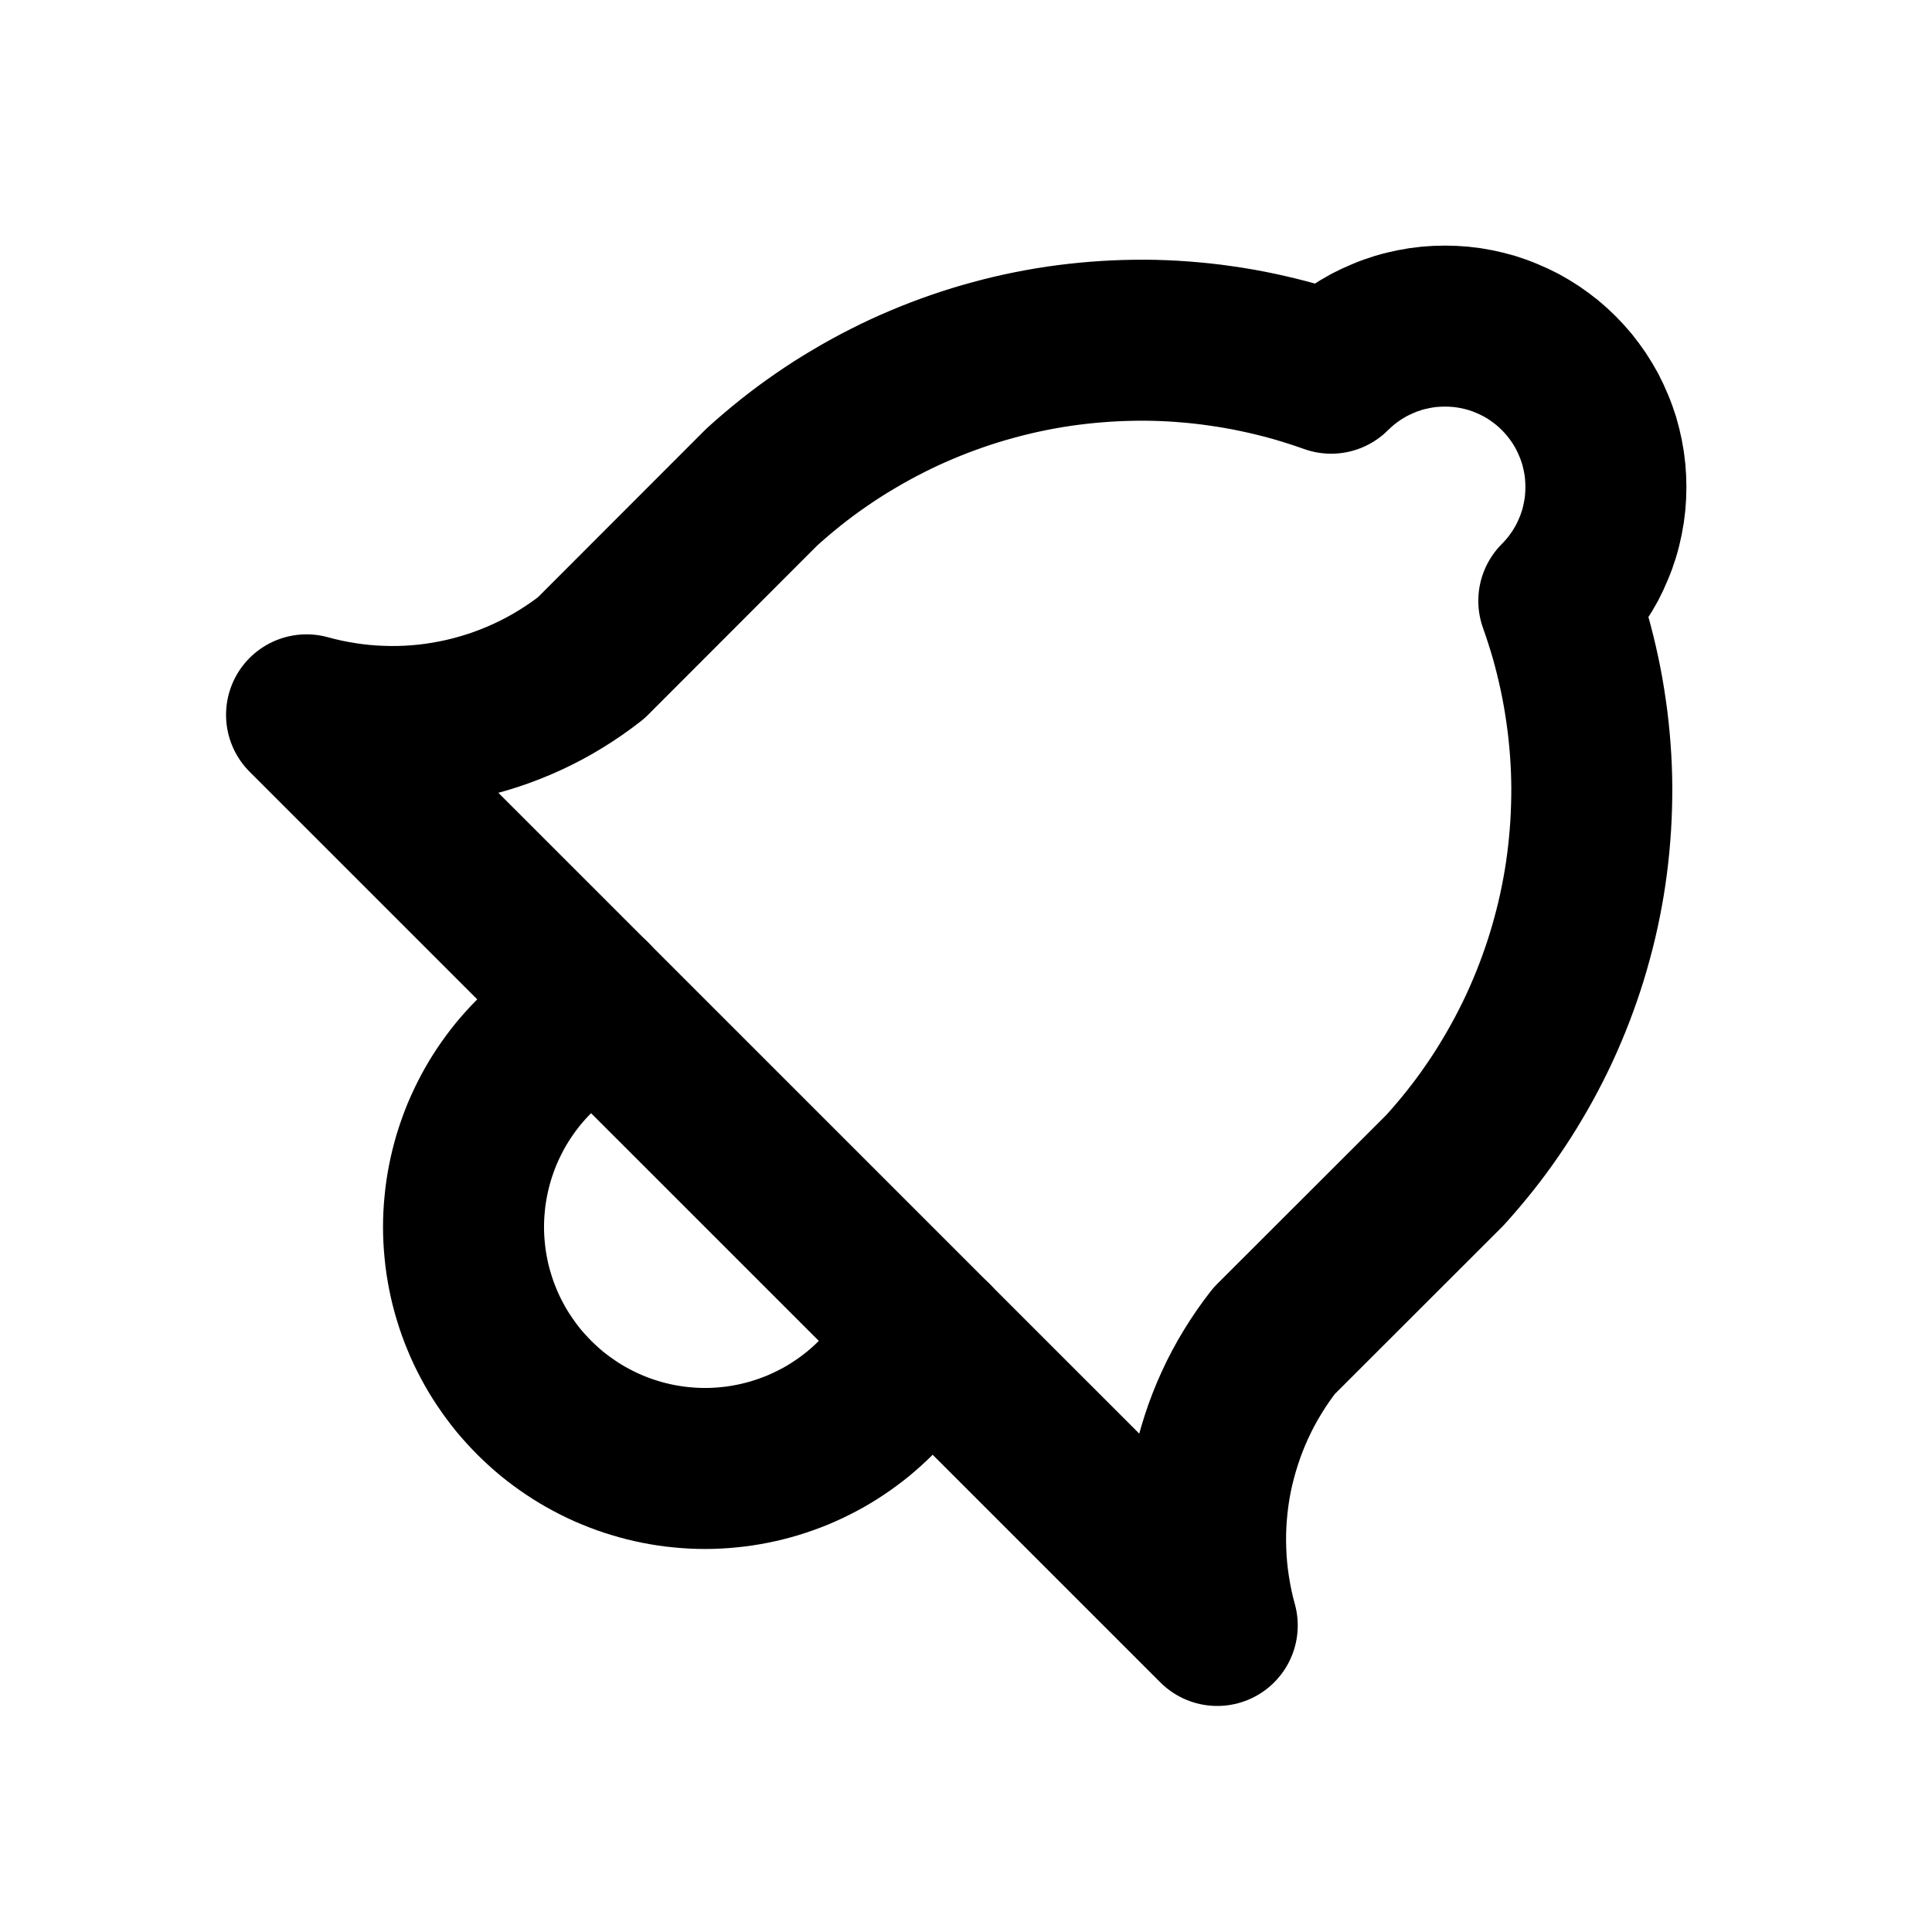
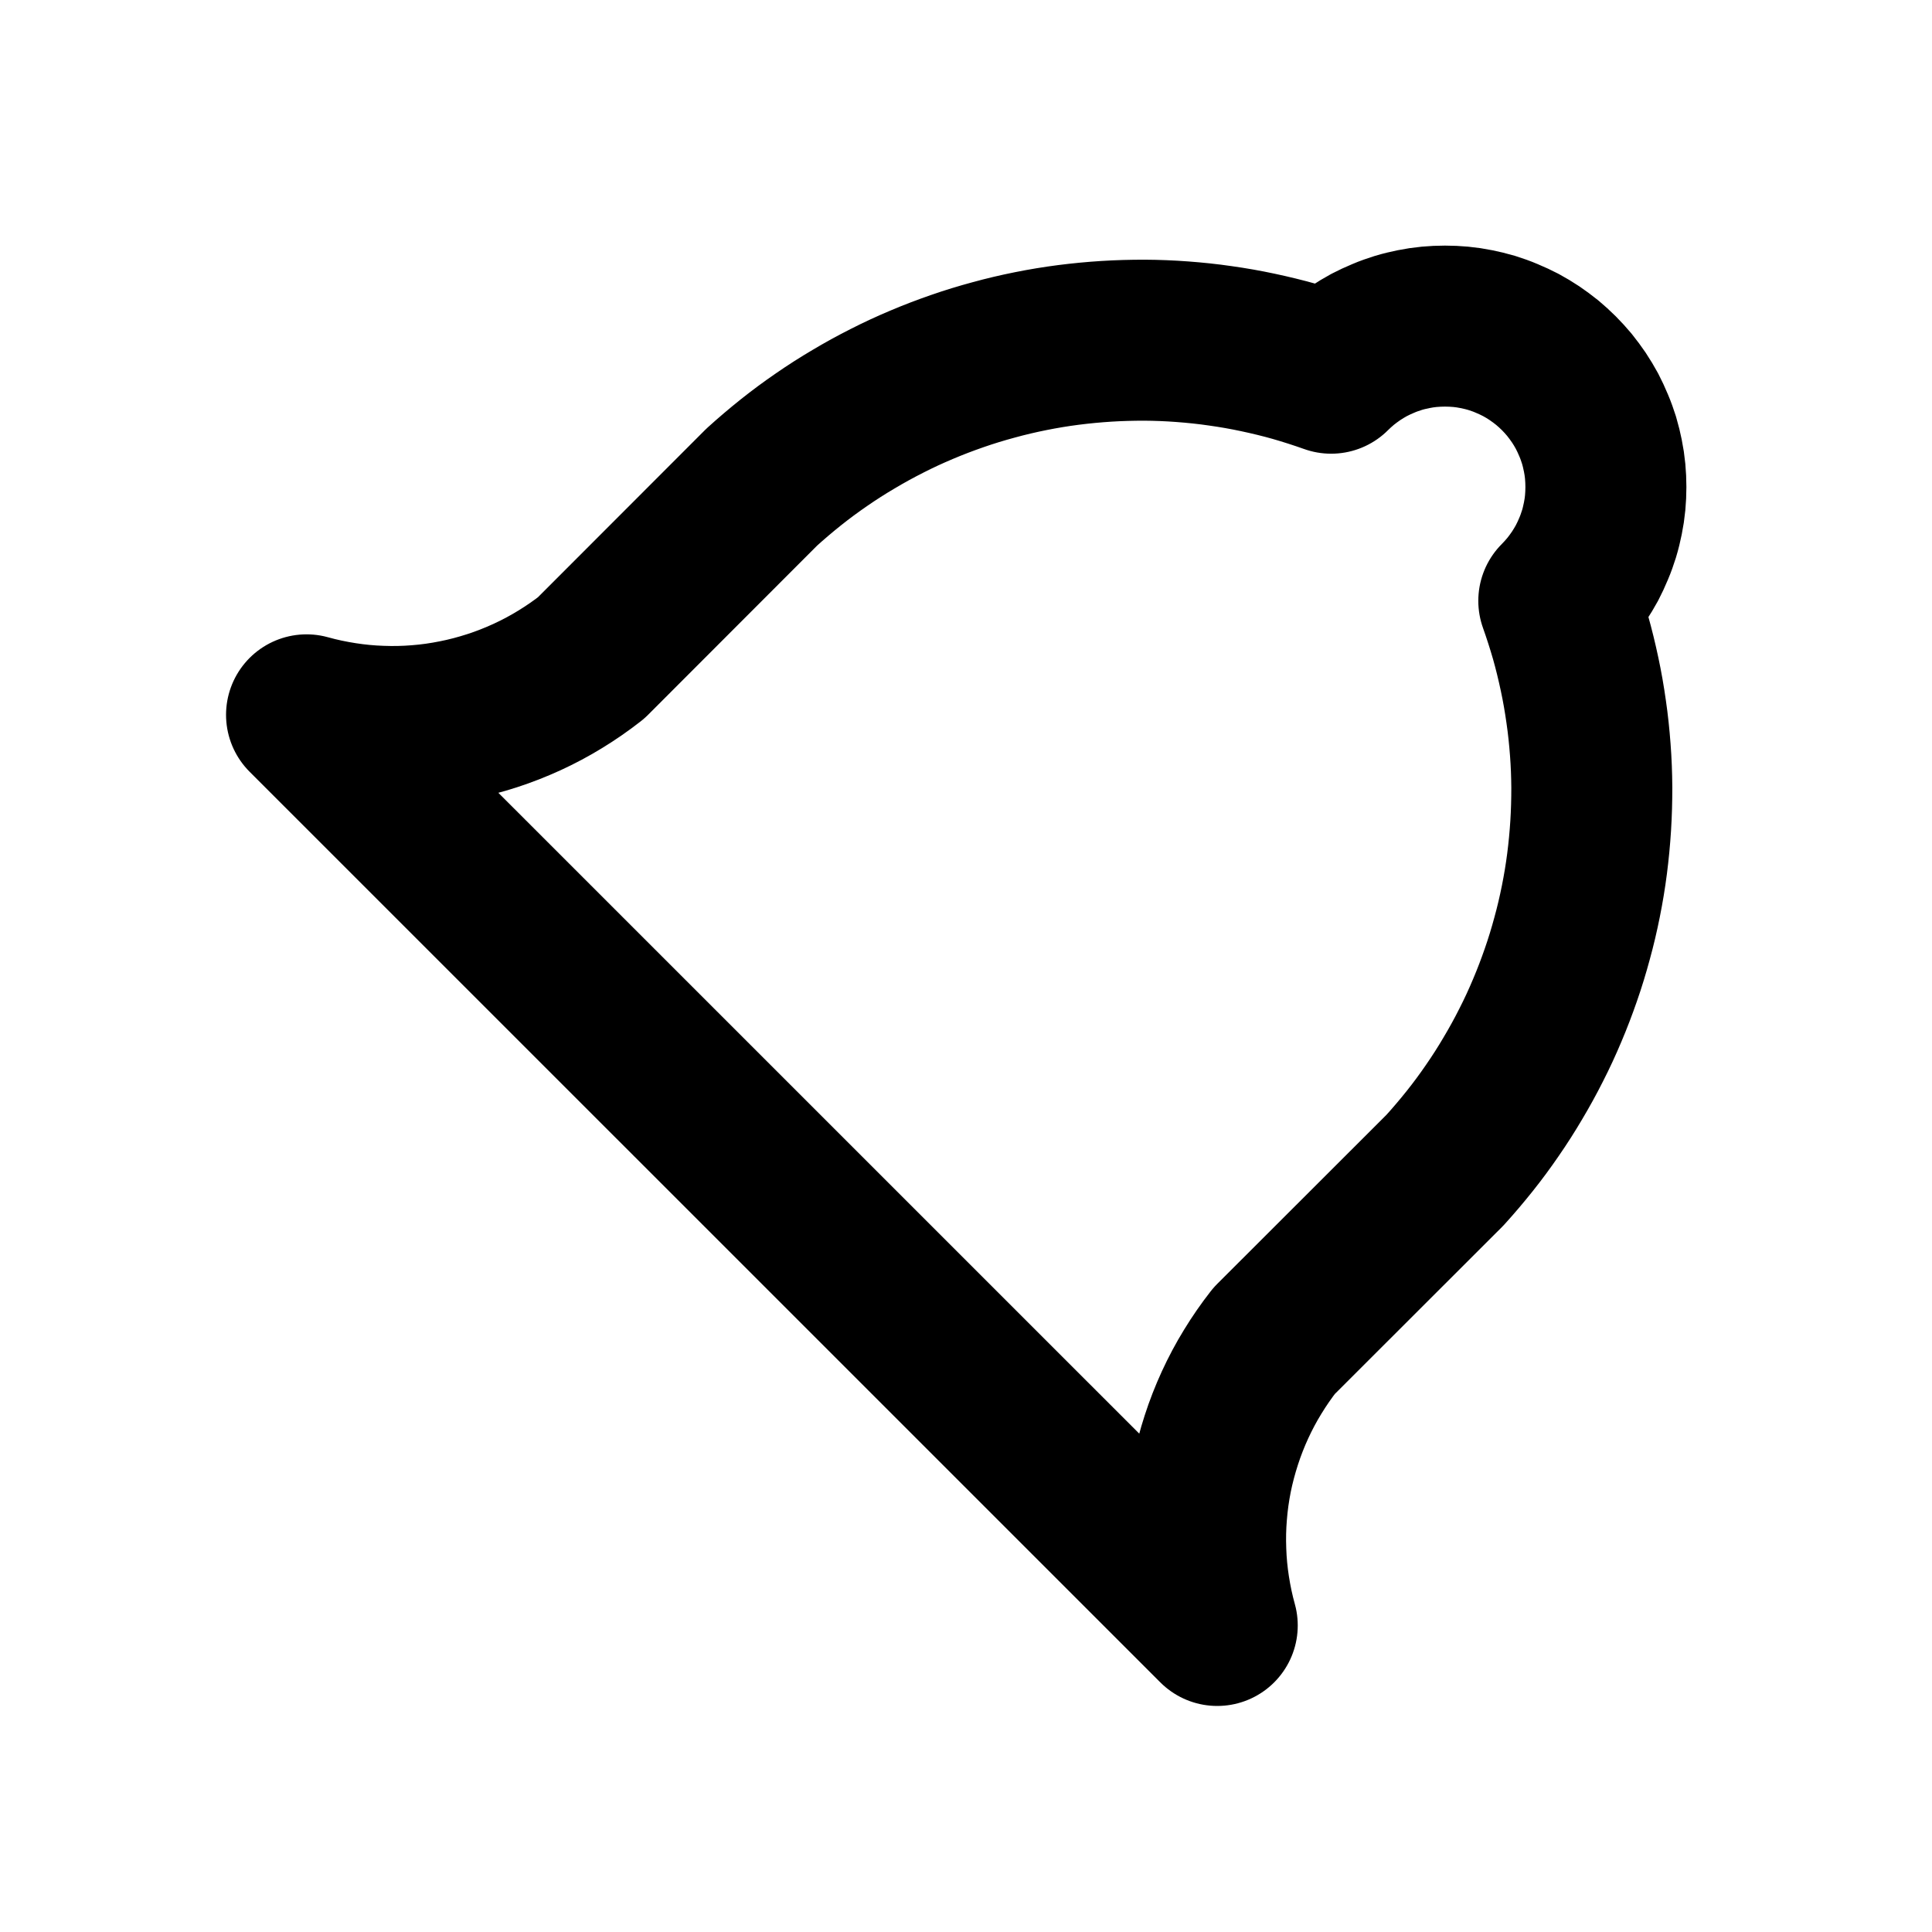
<svg xmlns="http://www.w3.org/2000/svg" width="512" zoomAndPan="magnify" viewBox="0 0 384 384" height="512" preserveAspectRatio="xMidYMid meet" version="1.2">
  <g id="319f0f98c6">
    <path style="fill:none;stroke-width:2;stroke-linecap:round;stroke-linejoin:round;stroke:#000000;stroke-opacity:1;stroke-miterlimit:4;" d="M 19.364 4.636 C 19.41 4.682 19.454 4.731 19.496 4.781 C 19.537 4.832 19.576 4.885 19.613 4.939 C 19.649 4.993 19.683 5.05 19.714 5.107 C 19.744 5.165 19.772 5.224 19.797 5.285 C 19.823 5.345 19.844 5.407 19.864 5.469 C 19.883 5.532 19.898 5.596 19.911 5.66 C 19.924 5.724 19.934 5.789 19.94 5.854 C 19.946 5.919 19.949 5.985 19.949 6.05 C 19.949 6.115 19.946 6.181 19.94 6.246 C 19.934 6.311 19.924 6.376 19.911 6.44 C 19.898 6.504 19.883 6.568 19.864 6.63 C 19.844 6.693 19.823 6.755 19.797 6.815 C 19.772 6.876 19.744 6.935 19.714 6.993 C 19.683 7.05 19.649 7.106 19.613 7.161 C 19.576 7.215 19.537 7.268 19.496 7.319 C 19.454 7.369 19.41 7.418 19.364 7.464 C 19.417 7.613 19.465 7.763 19.509 7.915 C 19.552 8.067 19.589 8.22 19.622 8.375 C 19.655 8.529 19.682 8.684 19.704 8.841 C 19.727 8.997 19.743 9.154 19.755 9.312 C 19.767 9.469 19.773 9.626 19.774 9.784 C 19.774 9.942 19.77 10.1 19.76 10.258 C 19.75 10.415 19.735 10.573 19.715 10.729 C 19.695 10.885 19.669 11.041 19.638 11.196 C 19.607 11.351 19.571 11.505 19.529 11.657 C 19.488 11.809 19.442 11.96 19.39 12.109 C 19.338 12.259 19.282 12.406 19.22 12.552 C 19.159 12.697 19.093 12.84 19.021 12.981 C 18.95 13.122 18.874 13.26 18.793 13.396 C 18.713 13.532 18.628 13.665 18.538 13.795 C 18.449 13.925 18.355 14.052 18.257 14.175 C 18.158 14.299 18.056 14.419 17.95 14.536 L 15.828 16.656 C 15.732 16.779 15.643 16.907 15.562 17.04 C 15.48 17.173 15.407 17.311 15.342 17.452 C 15.277 17.594 15.22 17.739 15.172 17.888 C 15.124 18.036 15.084 18.187 15.053 18.34 C 15.023 18.493 15.001 18.647 14.989 18.803 C 14.976 18.958 14.973 19.114 14.979 19.27 C 14.984 19.426 14.999 19.581 15.023 19.735 C 15.047 19.889 15.079 20.042 15.121 20.192 L 3.808 8.88 C 3.958 8.922 4.111 8.954 4.265 8.978 C 4.419 9.002 4.574 9.017 4.73 9.022 C 4.886 9.028 5.042 9.025 5.197 9.012 C 5.353 9 5.507 8.978 5.66 8.947 C 5.813 8.917 5.963 8.877 6.112 8.829 C 6.26 8.781 6.405 8.724 6.547 8.659 C 6.688 8.594 6.826 8.521 6.959 8.439 C 7.092 8.358 7.22 8.269 7.343 8.173 L 9.464 6.05 C 9.581 5.944 9.701 5.842 9.825 5.743 C 9.948 5.645 10.075 5.551 10.205 5.462 C 10.335 5.372 10.468 5.287 10.604 5.207 C 10.74 5.126 10.878 5.05 11.019 4.979 C 11.16 4.907 11.303 4.841 11.448 4.78 C 11.594 4.718 11.741 4.662 11.891 4.61 C 12.04 4.558 12.191 4.512 12.343 4.471 C 12.495 4.429 12.649 4.393 12.804 4.362 C 12.959 4.331 13.115 4.305 13.271 4.285 C 13.427 4.265 13.585 4.25 13.742 4.24 C 13.9 4.23 14.058 4.226 14.216 4.226 C 14.374 4.227 14.531 4.233 14.688 4.245 C 14.846 4.257 15.003 4.273 15.159 4.296 C 15.316 4.318 15.471 4.345 15.625 4.378 C 15.78 4.411 15.933 4.448 16.085 4.491 C 16.237 4.535 16.387 4.583 16.536 4.636 C 16.582 4.59 16.631 4.546 16.681 4.504 C 16.732 4.463 16.785 4.424 16.839 4.387 C 16.894 4.351 16.95 4.317 17.007 4.286 C 17.065 4.256 17.124 4.228 17.185 4.203 C 17.245 4.177 17.307 4.156 17.37 4.136 C 17.432 4.117 17.496 4.102 17.56 4.089 C 17.624 4.076 17.689 4.066 17.754 4.06 C 17.819 4.054 17.885 4.051 17.95 4.051 C 18.015 4.051 18.081 4.054 18.146 4.06 C 18.211 4.066 18.276 4.076 18.34 4.089 C 18.404 4.102 18.468 4.117 18.531 4.136 C 18.593 4.156 18.655 4.177 18.715 4.203 C 18.776 4.228 18.835 4.256 18.893 4.286 C 18.95 4.317 19.007 4.351 19.061 4.387 C 19.115 4.424 19.168 4.463 19.219 4.504 C 19.269 4.546 19.318 4.59 19.364 4.636 Z M 19.364 4.636 " transform="matrix(16,0,0,16,0,-0)" />
-     <path style="fill:none;stroke-width:2;stroke-linecap:round;stroke-linejoin:round;stroke:#000000;stroke-opacity:1;stroke-miterlimit:4;" d="M 7.343 12.414 L 6.636 13.121 C 6.567 13.19 6.501 13.263 6.438 13.339 C 6.376 13.415 6.318 13.494 6.263 13.576 C 6.209 13.657 6.158 13.741 6.112 13.828 C 6.066 13.915 6.024 14.004 5.986 14.094 C 5.949 14.185 5.916 14.278 5.887 14.372 C 5.859 14.466 5.835 14.561 5.816 14.657 C 5.797 14.753 5.782 14.85 5.773 14.948 C 5.763 15.046 5.758 15.144 5.758 15.242 C 5.758 15.34 5.763 15.438 5.773 15.536 C 5.782 15.634 5.797 15.731 5.816 15.827 C 5.835 15.924 5.859 16.019 5.888 16.113 C 5.916 16.207 5.949 16.299 5.987 16.39 C 6.024 16.481 6.066 16.569 6.113 16.656 C 6.159 16.743 6.209 16.827 6.264 16.908 C 6.319 16.99 6.377 17.069 6.439 17.145 C 6.502 17.221 6.568 17.293 6.637 17.363 C 6.707 17.432 6.779 17.498 6.855 17.561 C 6.931 17.623 7.01 17.681 7.092 17.736 C 7.173 17.791 7.257 17.841 7.344 17.887 C 7.431 17.934 7.519 17.976 7.61 18.013 C 7.701 18.051 7.793 18.084 7.887 18.112 C 7.981 18.141 8.076 18.165 8.173 18.184 C 8.269 18.203 8.366 18.218 8.464 18.227 C 8.562 18.237 8.66 18.242 8.758 18.242 C 8.856 18.242 8.954 18.237 9.052 18.227 C 9.15 18.218 9.247 18.203 9.343 18.184 C 9.439 18.165 9.534 18.141 9.628 18.113 C 9.722 18.084 9.815 18.051 9.906 18.014 C 9.996 17.976 10.085 17.934 10.172 17.888 C 10.259 17.842 10.343 17.791 10.424 17.737 C 10.506 17.682 10.585 17.624 10.661 17.562 C 10.737 17.499 10.81 17.433 10.879 17.364 L 11.586 16.657 " transform="matrix(16,0,0,16,0,-0)" />
  </g>
</svg>